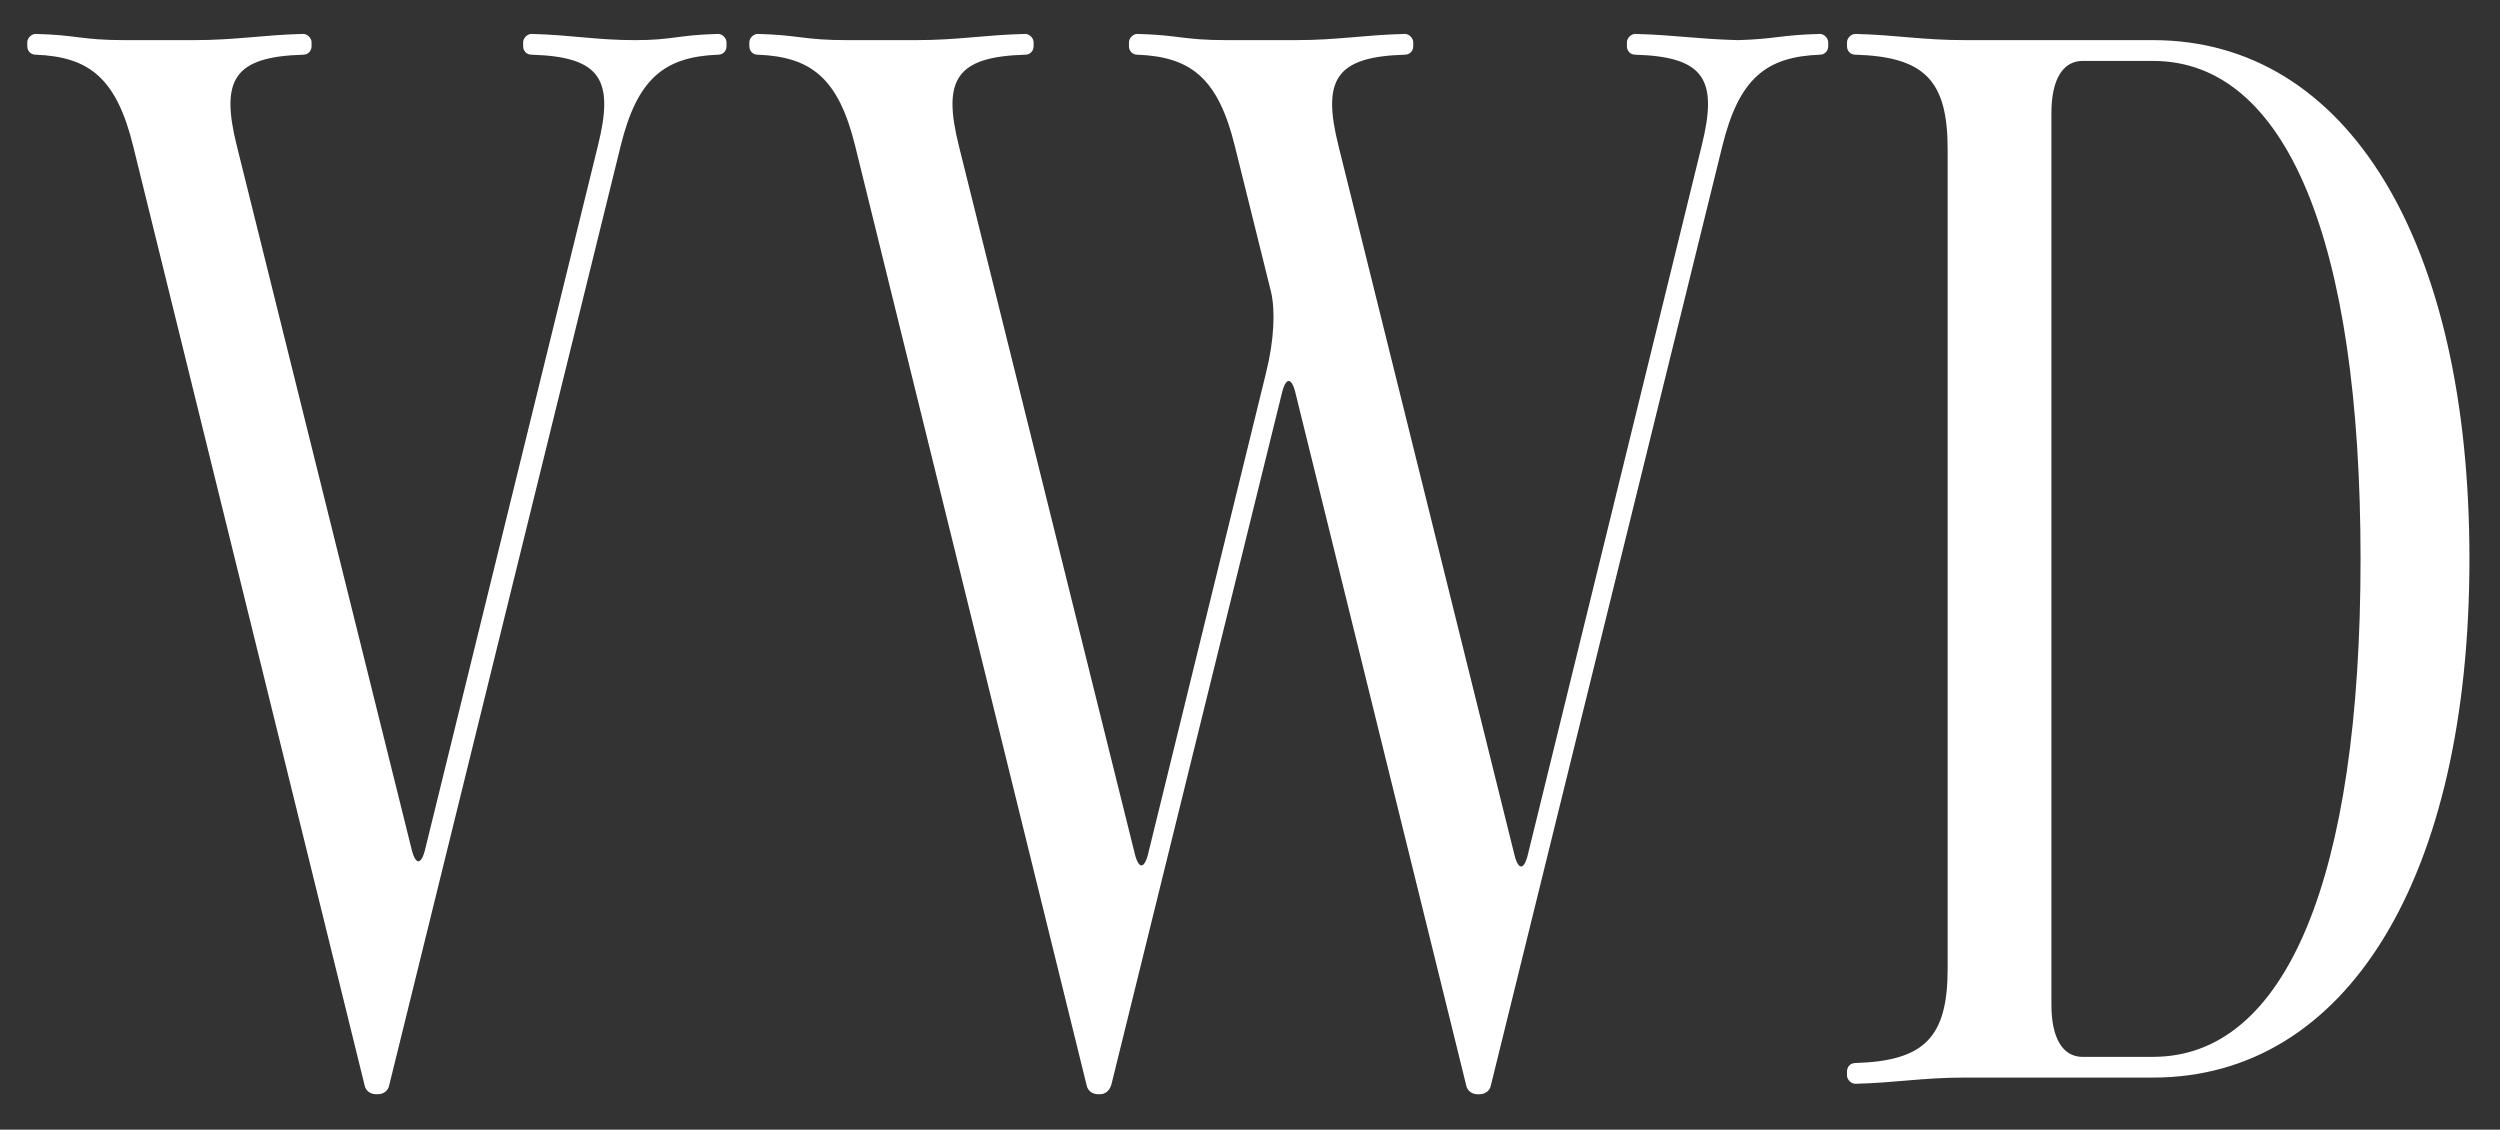
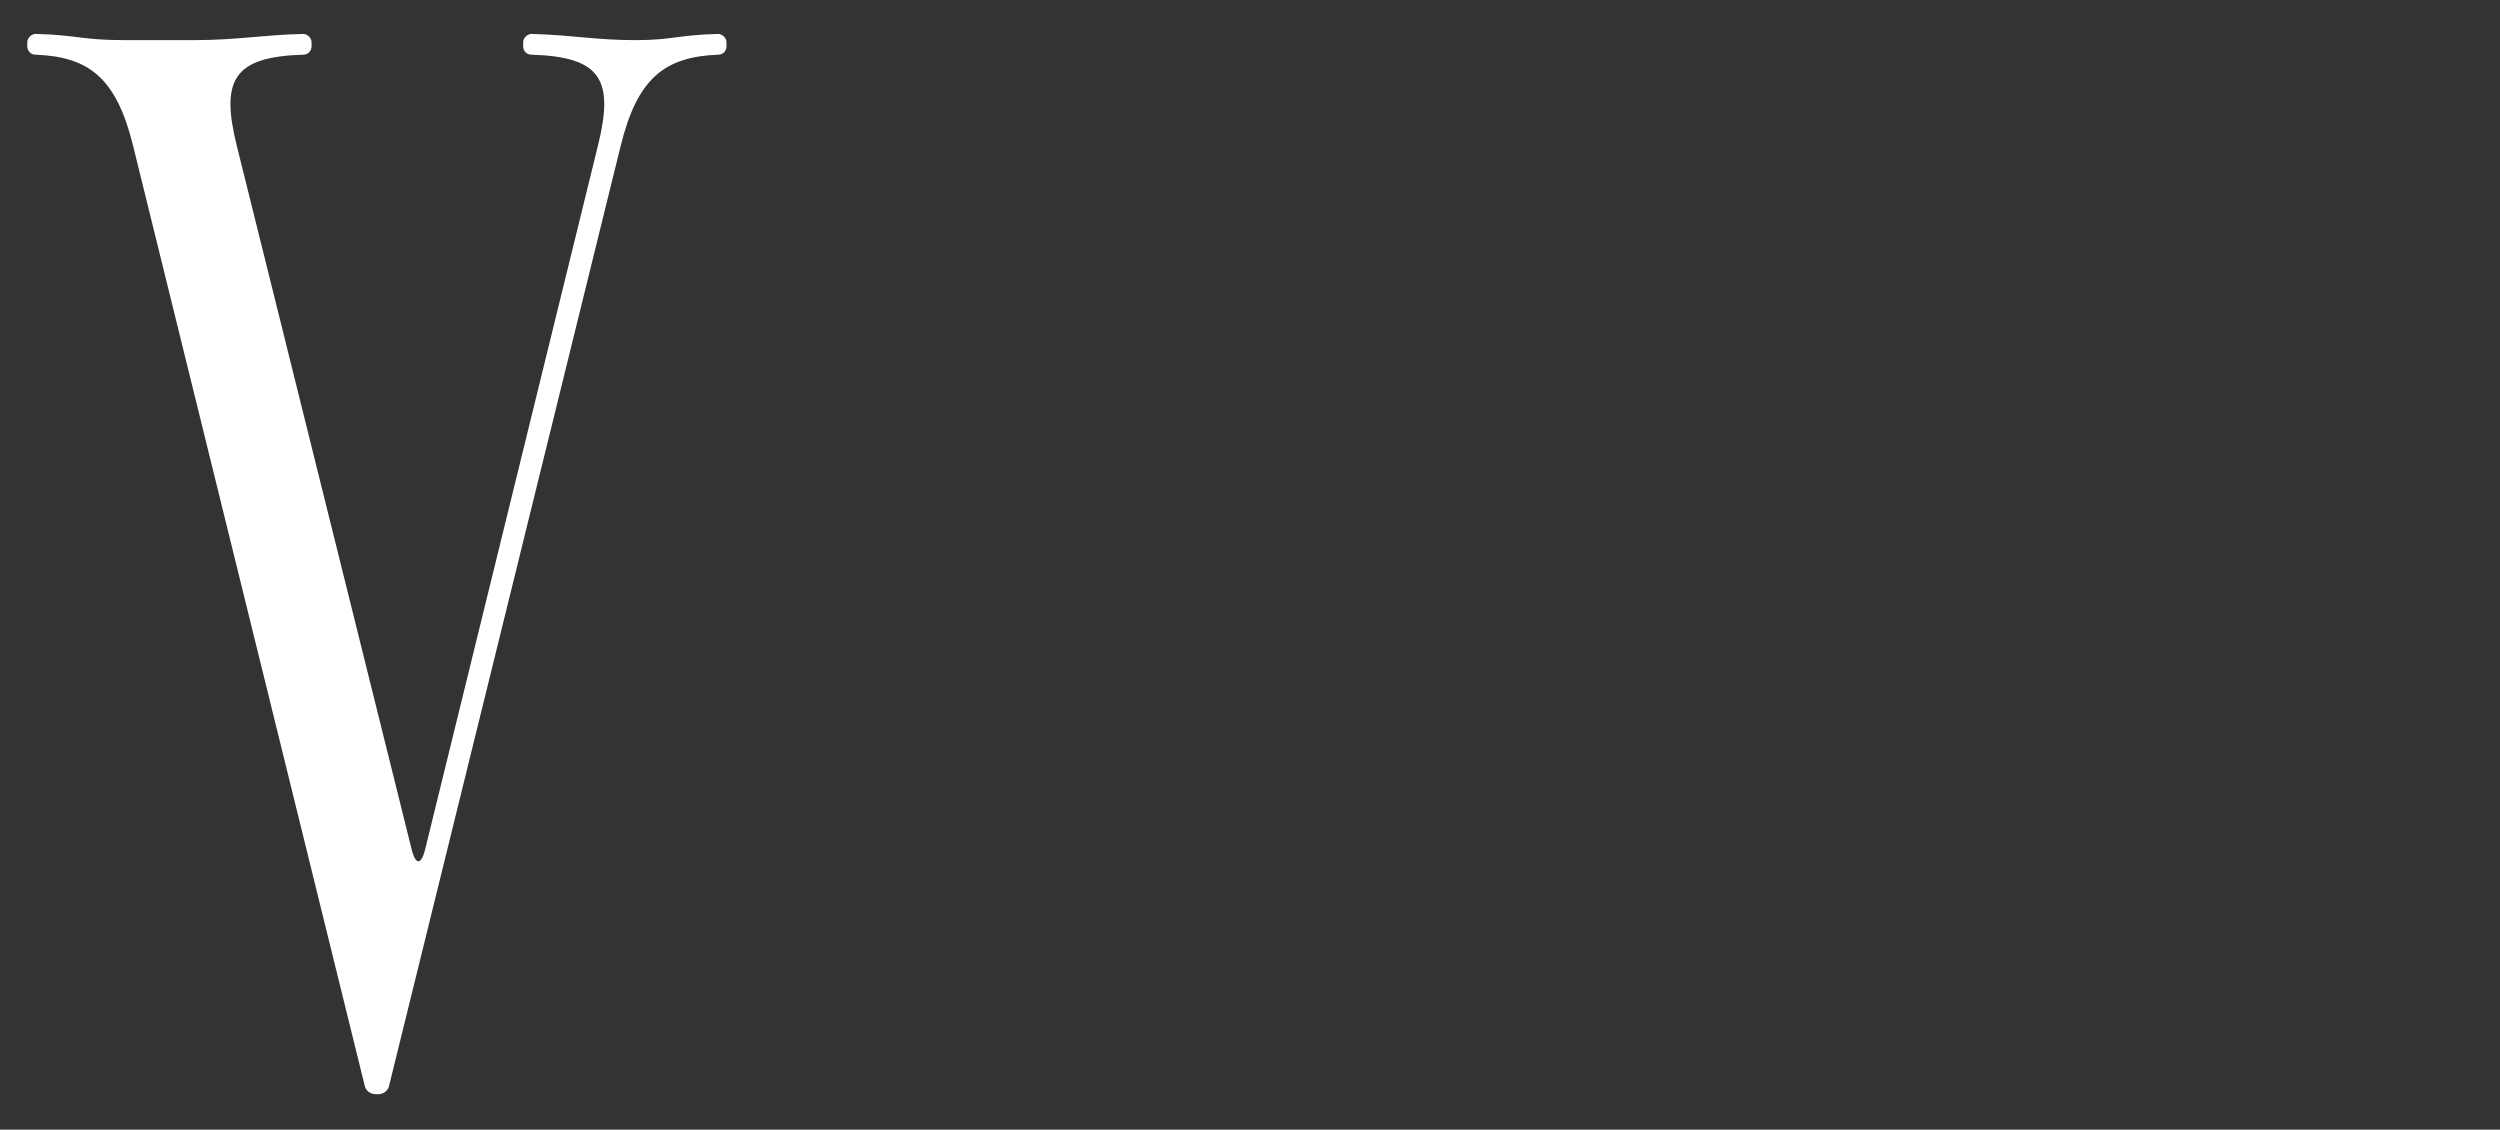
<svg xmlns="http://www.w3.org/2000/svg" viewBox="0 0 773.05 349.31" version="1.1" id="Layer_1">
  <rect x="0" y="0" width="773.05" height="349.31" fill="#333333" stroke="none" />
  <defs>
    <style>
      .st0 {
        fill: #fff;
      }
    </style>
  </defs>
  <path d="M116.88,338.35h-.64c-1.6,0-3.21-.96-3.53-2.89L41.17,45.14c-5.13-20.85-13.47-27.59-30.16-28.23-1.6,0-2.57-1.28-2.57-2.57v-1.28c0-1.28,1.28-2.57,2.57-2.57,12.83.32,14.12,1.92,27.59,1.92h21.17c13.47,0,21.17-1.6,34-1.92,1.28,0,2.57,1.28,2.57,2.57v1.28c0,1.28-.96,2.57-2.57,2.57-21.49.64-25.66,7.7-20.53,28.23l53.89,216.86c1.28,5.77,3.21,5.77,4.49,0l53.25-216.86c5.13-20.53.96-27.59-20.53-28.23-1.6,0-2.57-1.28-2.57-2.57v-1.28c0-1.28,1.28-2.57,2.57-2.57,12.51.32,19.89,1.92,32.08,1.92,11.55,0,13.15-1.6,25.66-1.92,1.28,0,2.57,1.28,2.57,2.57v1.28c0,1.28-.96,2.57-2.57,2.57-16.68.64-25.02,7.38-30.16,28.23l-71.54,290.33c-.32,1.92-1.93,2.89-3.53,2.89Z" class="st0" />
-   <path d="M340.15,338.35h-.64c-1.6,0-3.21-.96-3.53-2.89L264.44,45.14c-5.13-20.85-13.47-27.59-30.16-28.23-1.6,0-2.57-1.28-2.57-2.57v-1.28c0-1.28,1.28-2.57,2.57-2.57,12.83.32,14.12,1.92,27.59,1.92h21.17c13.47,0,21.17-1.6,34-1.92,1.28,0,2.57,1.28,2.57,2.57v1.28c0,1.28-.96,2.57-2.57,2.57-21.49.64-25.66,7.7-20.53,28.23l54.21,218.14c1.28,5.77,3.21,5.77,4.49,0l36.25-147.89c2.57-10.27,2.89-19.25,1.6-25.02l-11.23-45.23c-5.13-20.85-13.47-27.59-30.16-28.23-1.6,0-2.57-1.28-2.57-2.57v-1.28c0-1.28,1.28-2.57,2.57-2.57,12.83.32,14.12,1.92,27.59,1.92h21.17c13.47,0,21.17-1.6,34-1.92,1.28,0,2.57,1.28,2.57,2.57v1.28c0,1.28-.96,2.57-2.57,2.57-21.49.64-25.66,7.7-20.53,28.23l54.22,218.47c1.28,5.77,3.21,5.77,4.49,0l53.57-218.47c5.13-20.53.96-27.59-20.53-28.23-1.6,0-2.57-1.28-2.57-2.57v-1.28c0-1.28,1.28-2.57,2.57-2.57,12.19.32,19.25,1.6,31.76,1.92,11.55-.32,13.15-1.6,25.34-1.92,1.28,0,2.57,1.28,2.57,2.57v1.28c0,1.28-.96,2.57-2.57,2.57-16.68.64-25.02,7.38-30.16,28.23l-71.54,290.33c-.32,1.92-1.92,2.89-3.53,2.89h-.64c-1.6,0-3.21-.96-3.53-2.89l-52.61-213.33c-1.28-5.77-3.21-5.77-4.49,0l-52.61,213.33c-.64,1.92-1.93,2.89-3.53,2.89Z" class="st0" />
-   <path d="M573.7,16.91c-1.6,0-2.57-1.28-2.57-2.57v-1.28c0-1.28,1.28-2.57,2.57-2.57,12.83.32,20.53,1.92,34,1.92h58.06c59.99,0,97.84,61.91,97.84,160.4s-37.85,160.4-97.84,160.4h-58.06c-13.47,0-21.17,1.6-34,1.92-1.28,0-2.57-1.28-2.57-2.57v-1.28c0-1.28.96-2.57,2.57-2.57,21.49-.64,28.55-8.02,28.55-29.19V46.1c0-21.17-7.06-28.55-28.55-29.19ZM643.96,326.8h21.81c41.06,0,64.16-55.18,64.16-153.98s-23.1-153.98-64.16-153.98h-21.81c-6.09,0-9.62,5.77-9.62,16.04v275.89c0,10.27,3.53,16.04,9.62,16.04Z" class="st0" />
</svg>